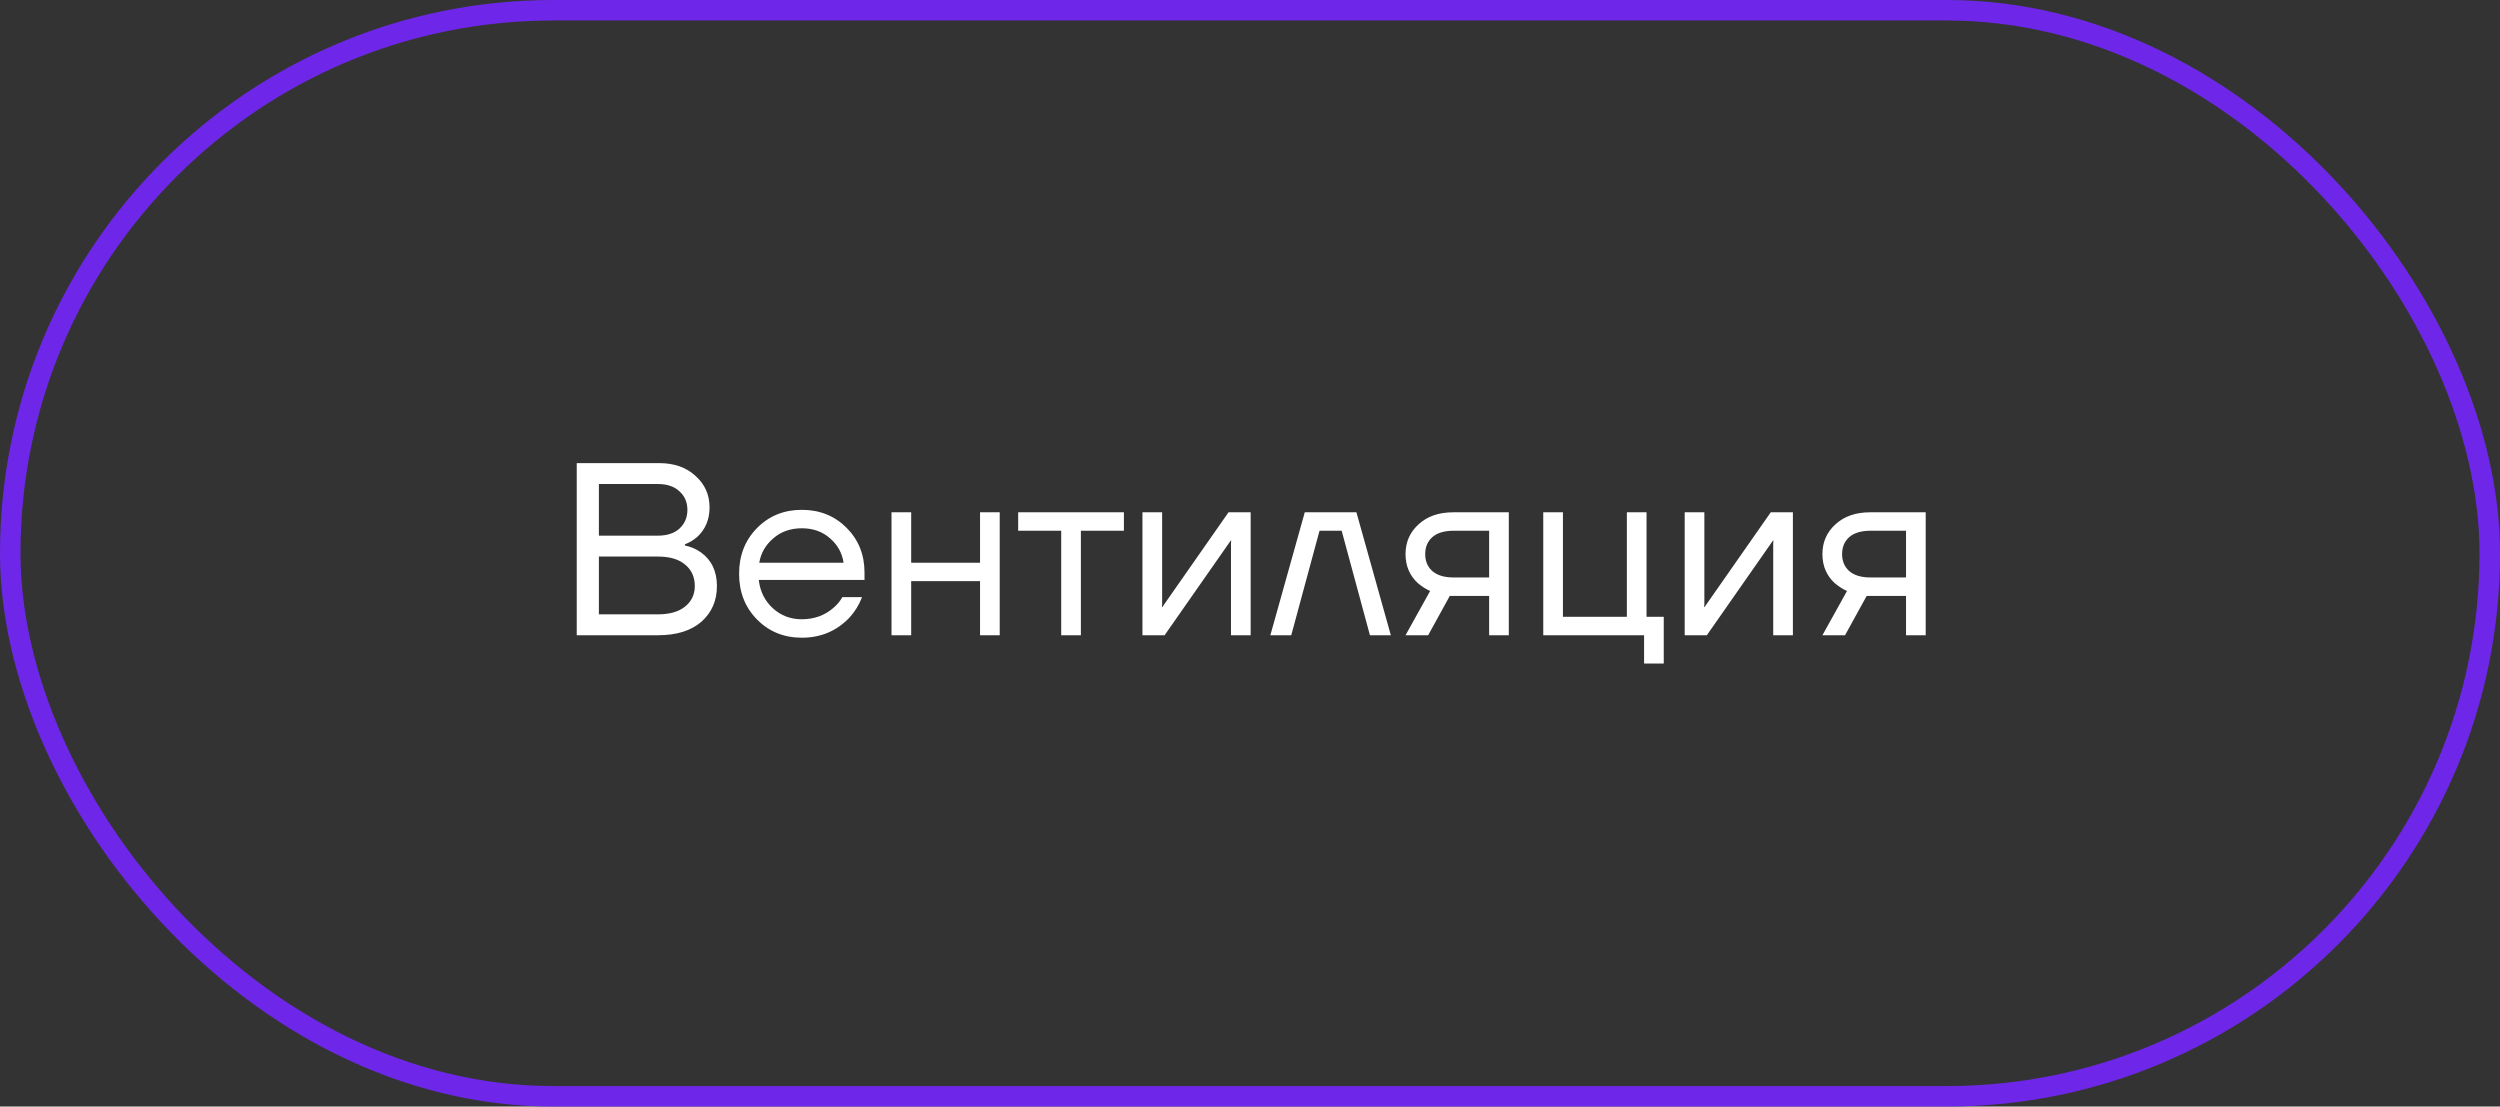
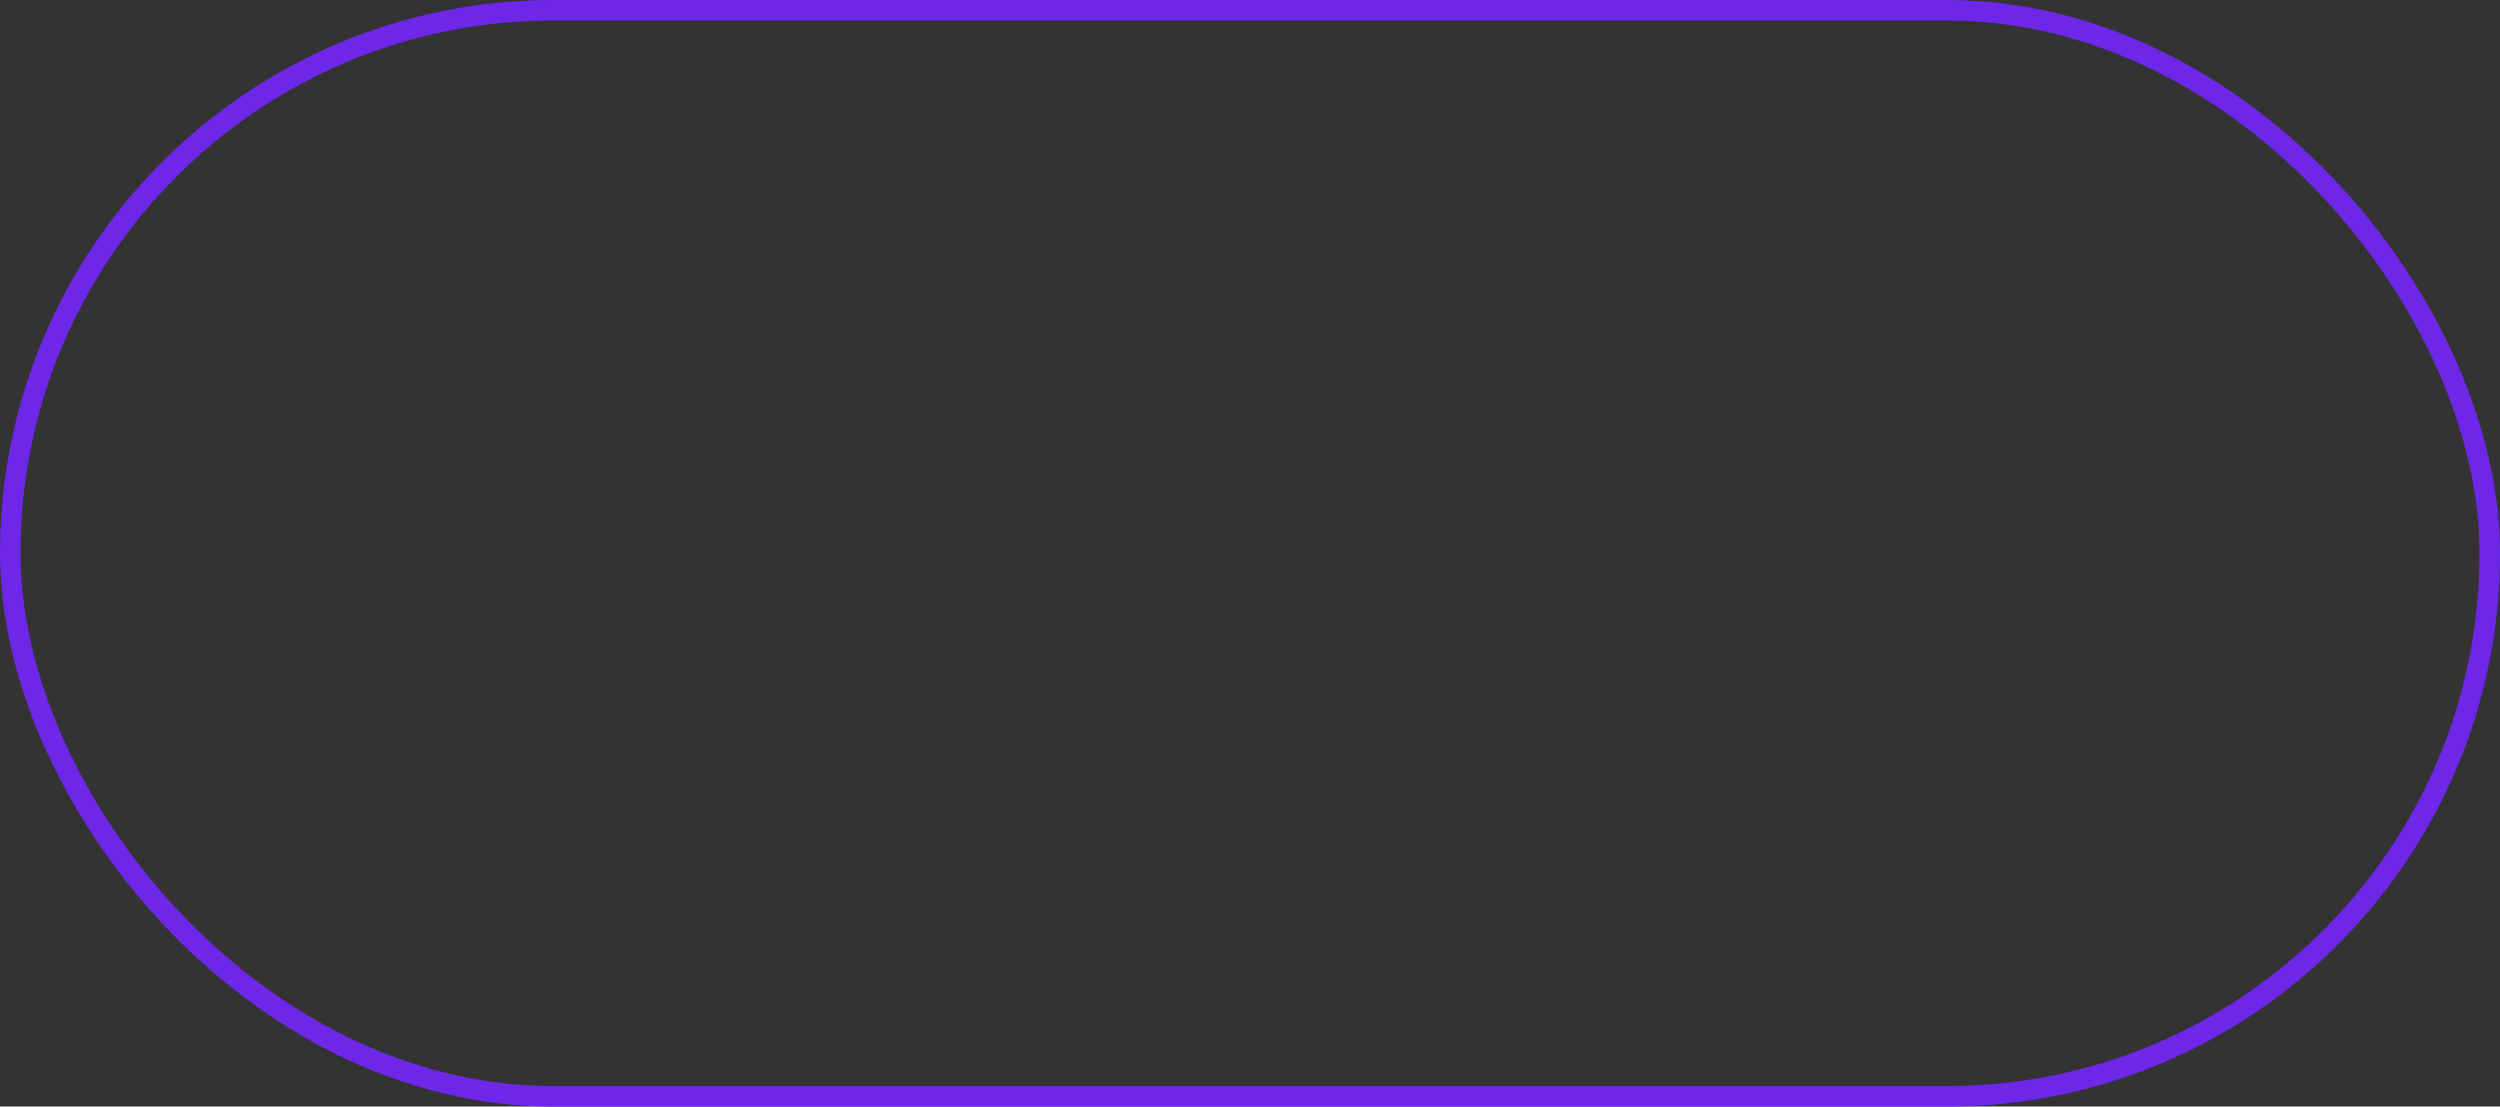
<svg xmlns="http://www.w3.org/2000/svg" width="122" height="54" viewBox="0 0 122 54" fill="none">
  <rect x="0" y="0" width="122" height="54" fill="#333333" stroke="none" />
  <rect x="0.5" y="0.5" width="121" height="53" rx="26.5" stroke="#6E27E8" />
-   <path d="M28.145 31V22.6H32.166C32.901 22.6 33.493 22.808 33.941 23.224C34.398 23.632 34.626 24.144 34.626 24.76C34.626 25.352 34.425 25.832 34.026 26.2C33.842 26.36 33.642 26.48 33.425 26.56V26.62C33.706 26.676 33.965 26.788 34.206 26.956C34.725 27.332 34.986 27.88 34.986 28.6C34.986 29.312 34.733 29.892 34.23 30.34C33.725 30.78 33.017 31 32.105 31H28.145ZM29.226 26.14H32.105C32.553 26.14 32.906 26.024 33.161 25.792C33.417 25.552 33.545 25.248 33.545 24.88C33.545 24.512 33.417 24.212 33.161 23.98C32.906 23.74 32.553 23.62 32.105 23.62H29.226V26.14ZM29.226 29.98H32.105C32.681 29.98 33.126 29.852 33.438 29.596C33.749 29.34 33.906 29.008 33.906 28.6C33.906 28.16 33.749 27.812 33.438 27.556C33.133 27.292 32.69 27.16 32.105 27.16H29.226V29.98ZM36.944 30.232C36.36 29.64 36.068 28.896 36.068 28C36.068 27.104 36.36 26.36 36.944 25.768C37.528 25.176 38.256 24.88 39.128 24.88C40 24.88 40.728 25.172 41.312 25.756C41.896 26.34 42.188 27.068 42.188 27.94V28.3H37.028C37.092 28.86 37.32 29.32 37.712 29.68C38.104 30.04 38.576 30.22 39.128 30.22C39.72 30.22 40.228 30.04 40.652 29.68C40.844 29.52 40.996 29.34 41.108 29.14H42.068C41.924 29.516 41.72 29.848 41.456 30.136C40.832 30.792 40.056 31.12 39.128 31.12C38.256 31.12 37.528 30.824 36.944 30.232ZM37.052 27.46H41.168C41.096 26.988 40.876 26.592 40.508 26.272C40.14 25.944 39.68 25.78 39.128 25.78C38.576 25.78 38.112 25.944 37.736 26.272C37.36 26.592 37.132 26.988 37.052 27.46ZM43.506 31V25H44.466V27.46H47.826V25H48.786V31H47.826V28.36H44.466V31H43.506ZM49.687 25.9V25H54.847V25.9H52.747V31H51.787V25.9H49.687ZM55.752 31V25H56.712V29.5L56.7 29.62H56.724L59.952 25H61.032V31H60.072V26.5L60.084 26.38H60.06L56.832 31H55.752ZM61.993 31L63.673 25H66.193L67.873 31H66.853L65.473 25.9H64.393L63.013 31H61.993ZM68.59 31L69.79 28.84C69.59 28.752 69.39 28.624 69.19 28.456C68.79 28.088 68.59 27.616 68.59 27.04C68.59 26.456 68.802 25.972 69.226 25.588C69.65 25.196 70.214 25 70.918 25H73.63V31H72.67V29.08H70.75L69.694 31H68.59ZM69.898 26.212C69.666 26.42 69.55 26.696 69.55 27.04C69.55 27.384 69.666 27.66 69.898 27.868C70.138 28.076 70.482 28.18 70.93 28.18H72.67V25.9H70.93C70.482 25.9 70.138 26.004 69.898 26.212ZM75.311 31V25H76.271V30.1H79.391V25H80.351V30.1H81.191V32.38H80.231V31H75.311ZM82.213 31V25H83.173V29.5L83.161 29.62H83.185L86.413 25H87.493V31H86.533V26.5L86.545 26.38H86.521L83.293 31H82.213ZM88.934 31L90.134 28.84C89.934 28.752 89.734 28.624 89.534 28.456C89.134 28.088 88.934 27.616 88.934 27.04C88.934 26.456 89.146 25.972 89.57 25.588C89.994 25.196 90.558 25 91.262 25H93.974V31H93.014V29.08H91.094L90.038 31H88.934ZM90.242 26.212C90.01 26.42 89.894 26.696 89.894 27.04C89.894 27.384 90.01 27.66 90.242 27.868C90.482 28.076 90.826 28.18 91.274 28.18H93.014V25.9H91.274C90.826 25.9 90.482 26.004 90.242 26.212Z" fill="white" />
</svg>